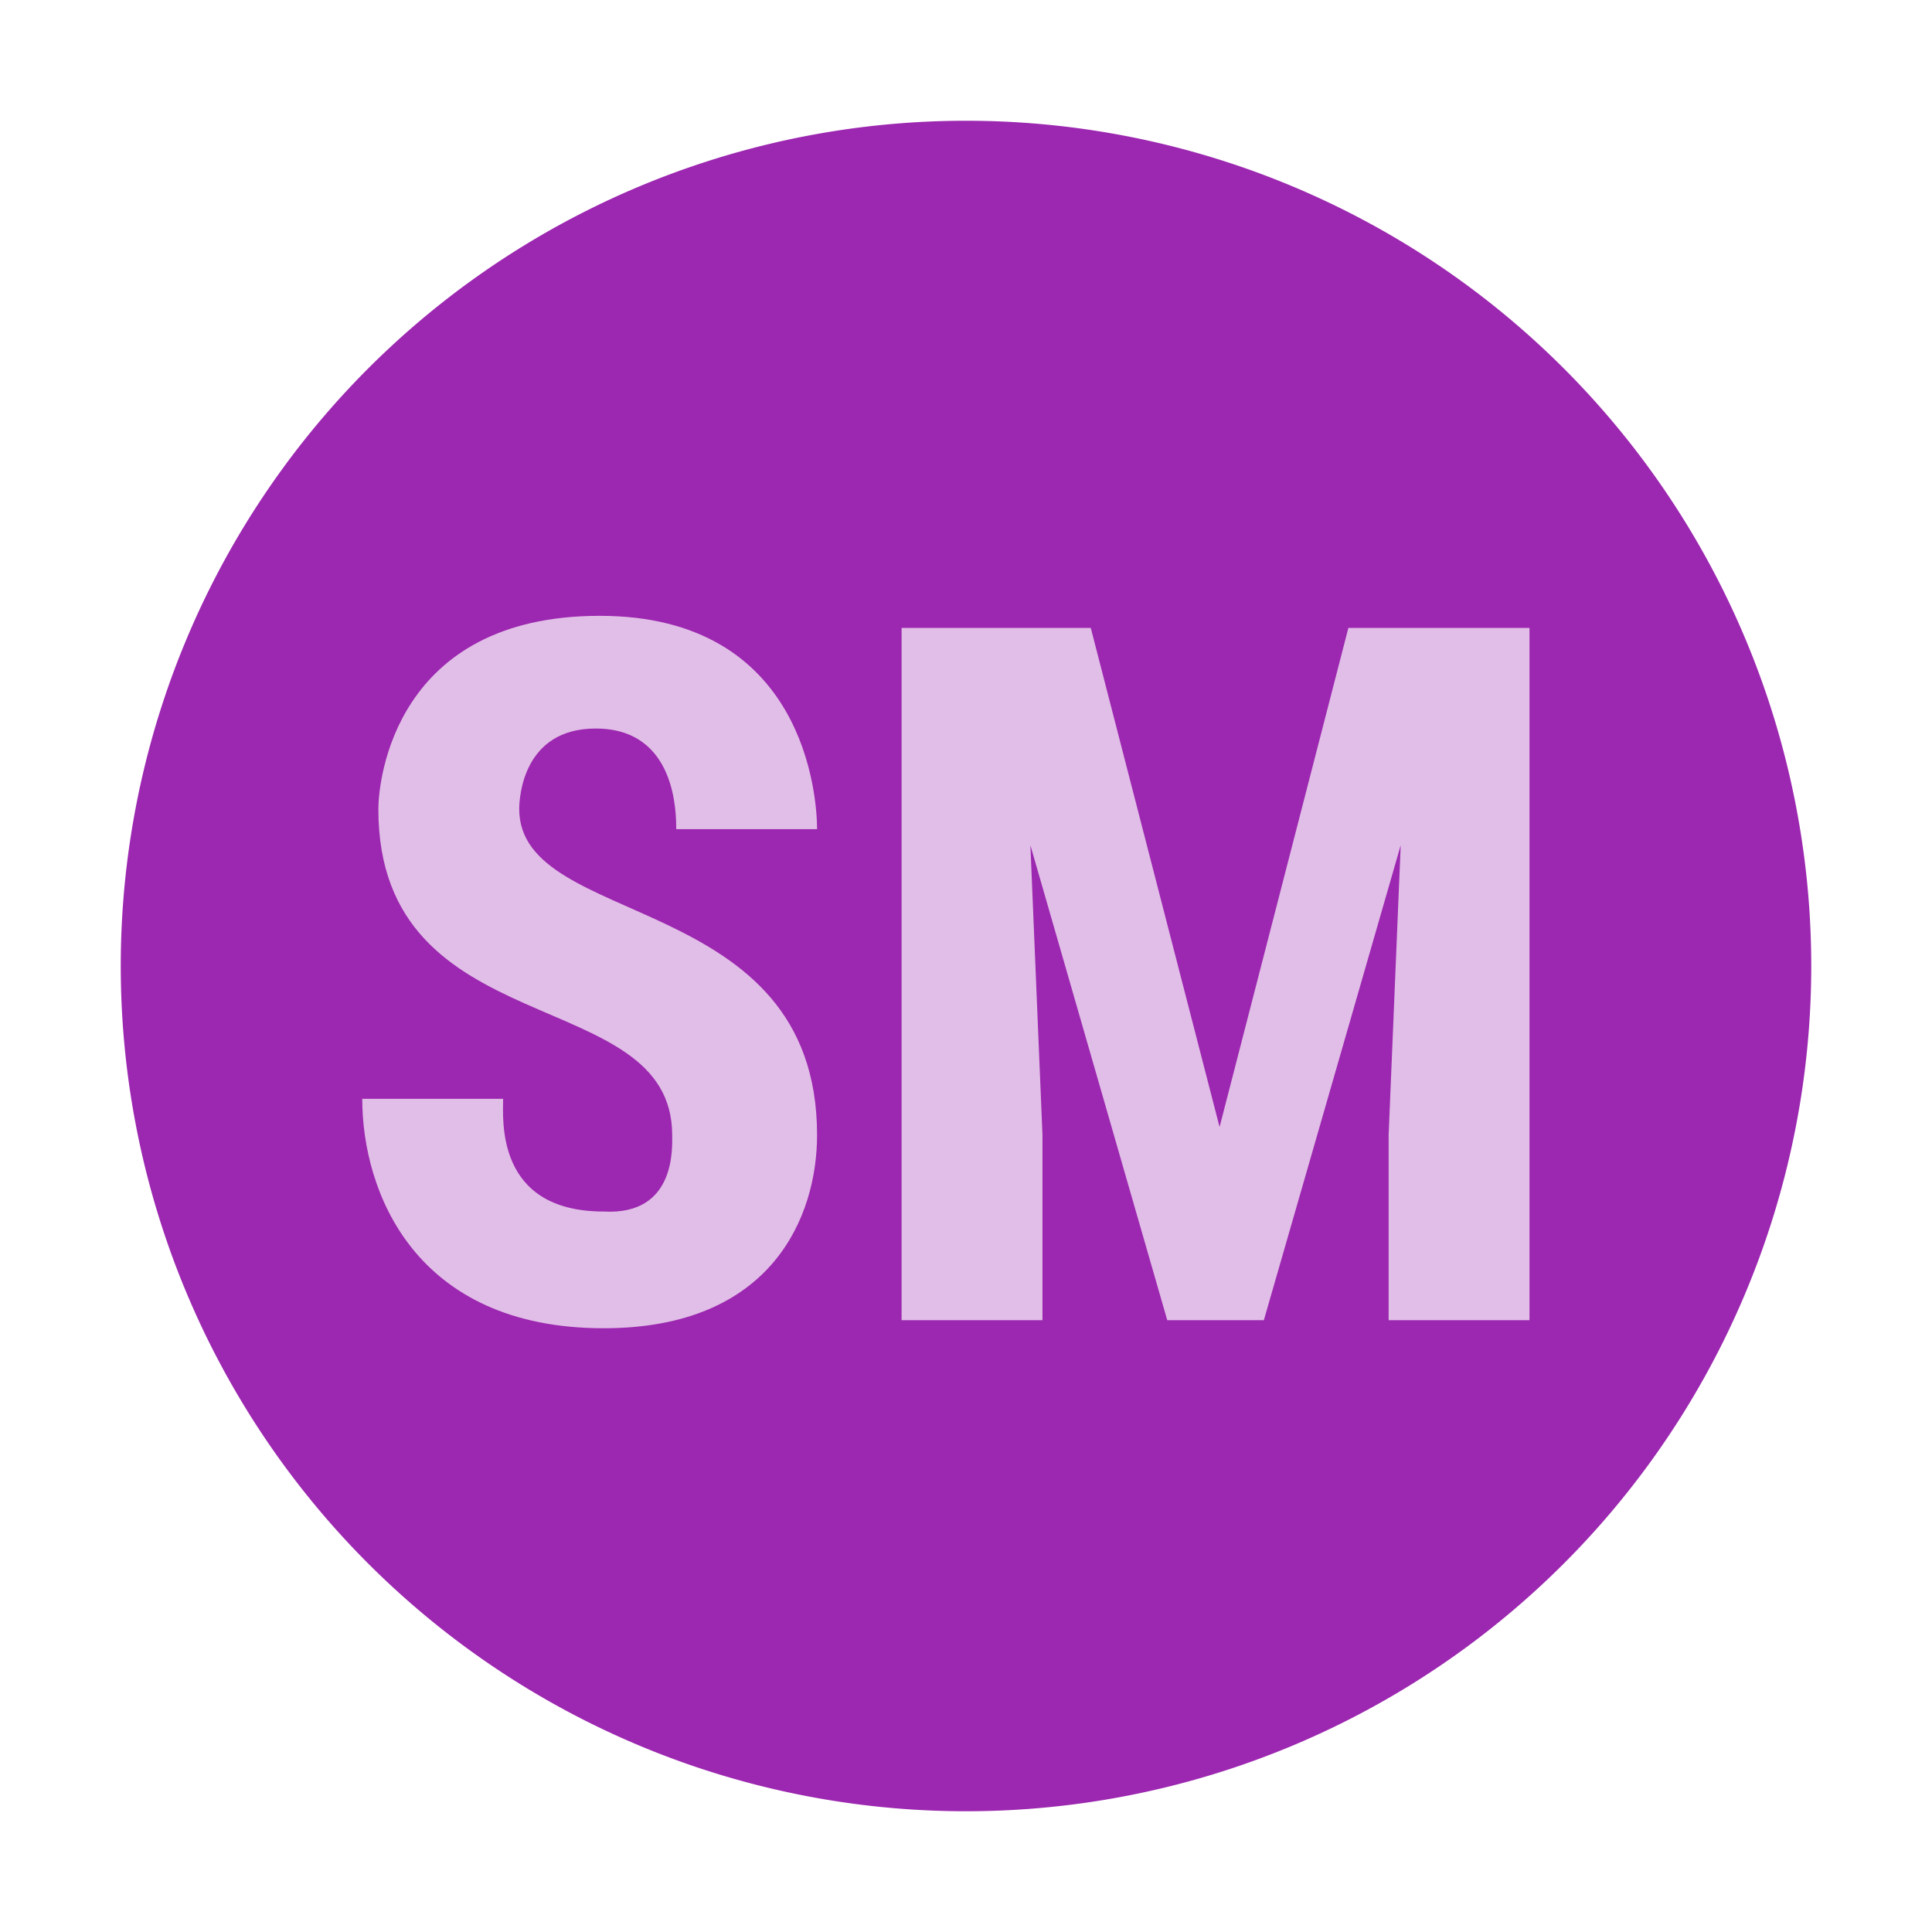
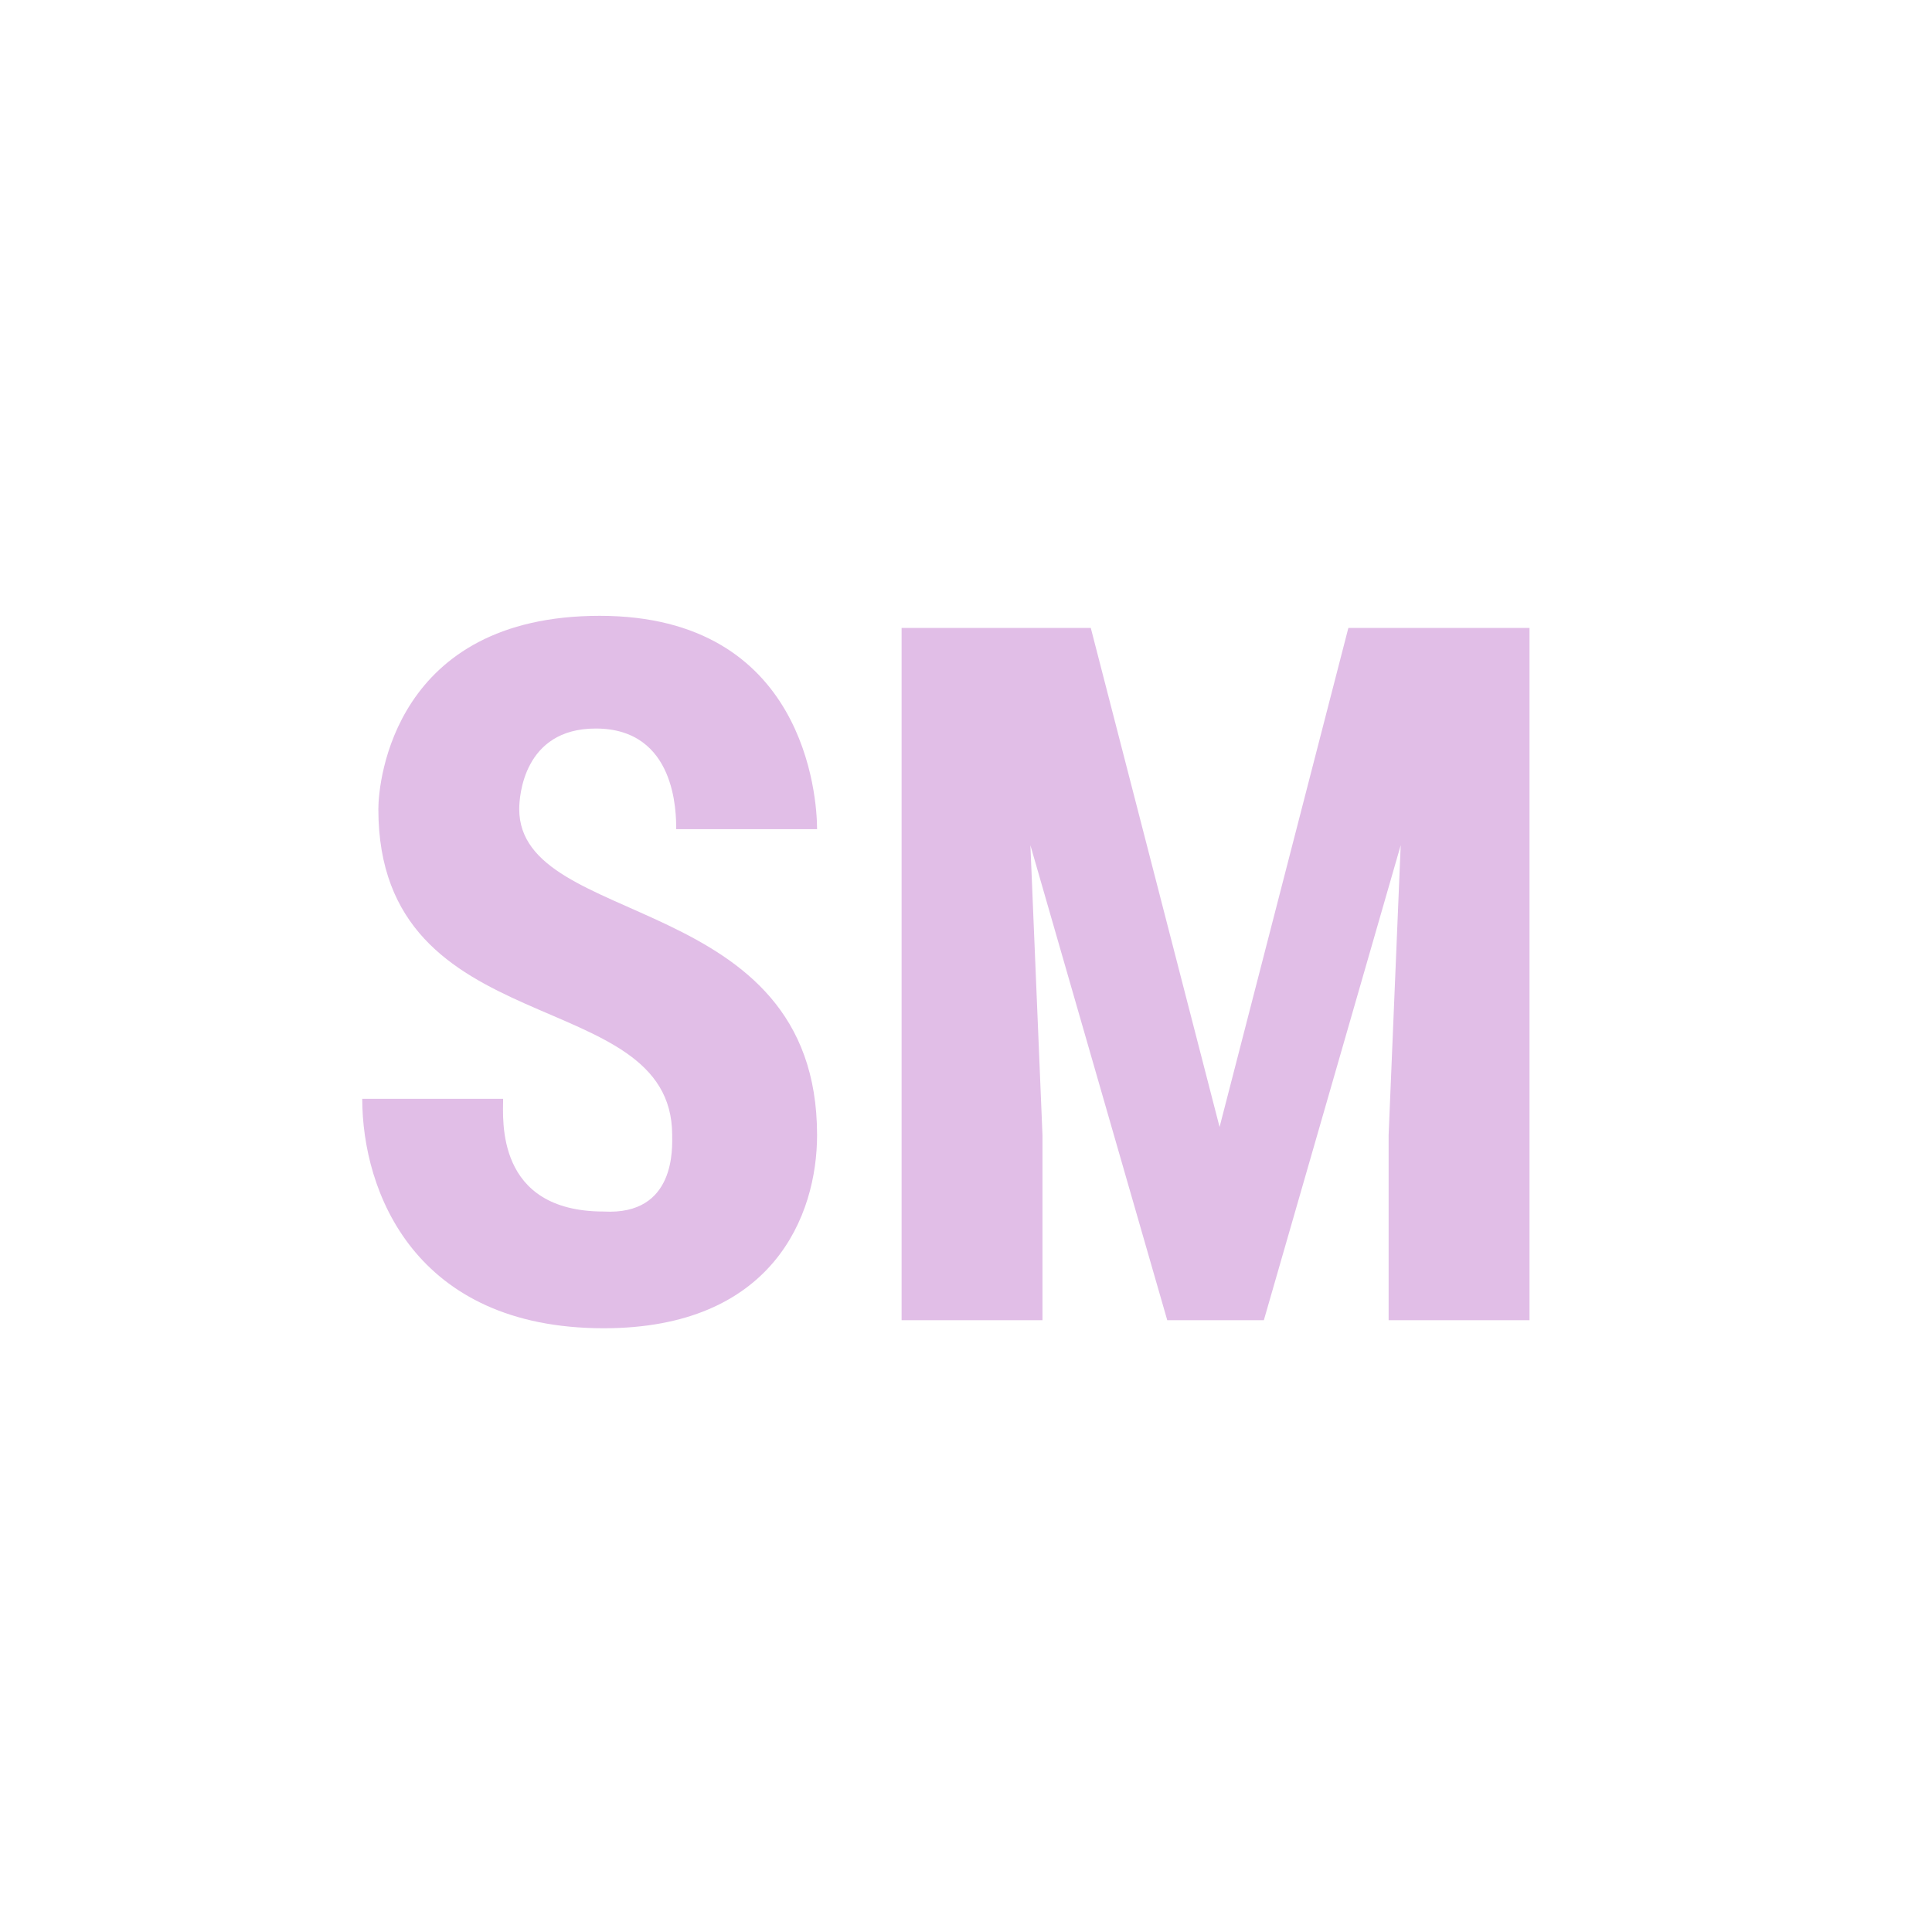
<svg xmlns="http://www.w3.org/2000/svg" width="800px" height="800px" viewBox="0 0 1024 1024" class="icon" version="1.1">
-   <path d="M512 512m-448 0a448 448 0 1 0 896 0 448 448 0 1 0-896 0Z" fill="#9C27B0" />
  <path d="M356.267 601.6c0-81.067-155.733-46.933-155.733-172.8 0-14.933 8.533-102.4 117.333-102.4s115.2 96 115.2 113.067h-74.667c0-8.533 0-53.333-42.667-53.333-38.4 0-40.533 36.267-40.533 42.667 0 64 157.867 42.667 157.867 172.8 0 42.667-23.467 102.4-113.067 102.4-100.267 0-128-72.533-128-121.6h74.667c0 10.667-4.267 59.733 53.333 59.733 38.4 2.133 36.267-34.133 36.267-40.533zM578.133 332.8L646.4 597.333l68.267-264.533H810.667v366.933h-74.667v-98.133l6.4-153.6-72.533 251.733H618.667L546.133 448l6.4 153.6v98.133h-74.667V332.8h100.267z" fill="#E1BEE7" />
</svg>